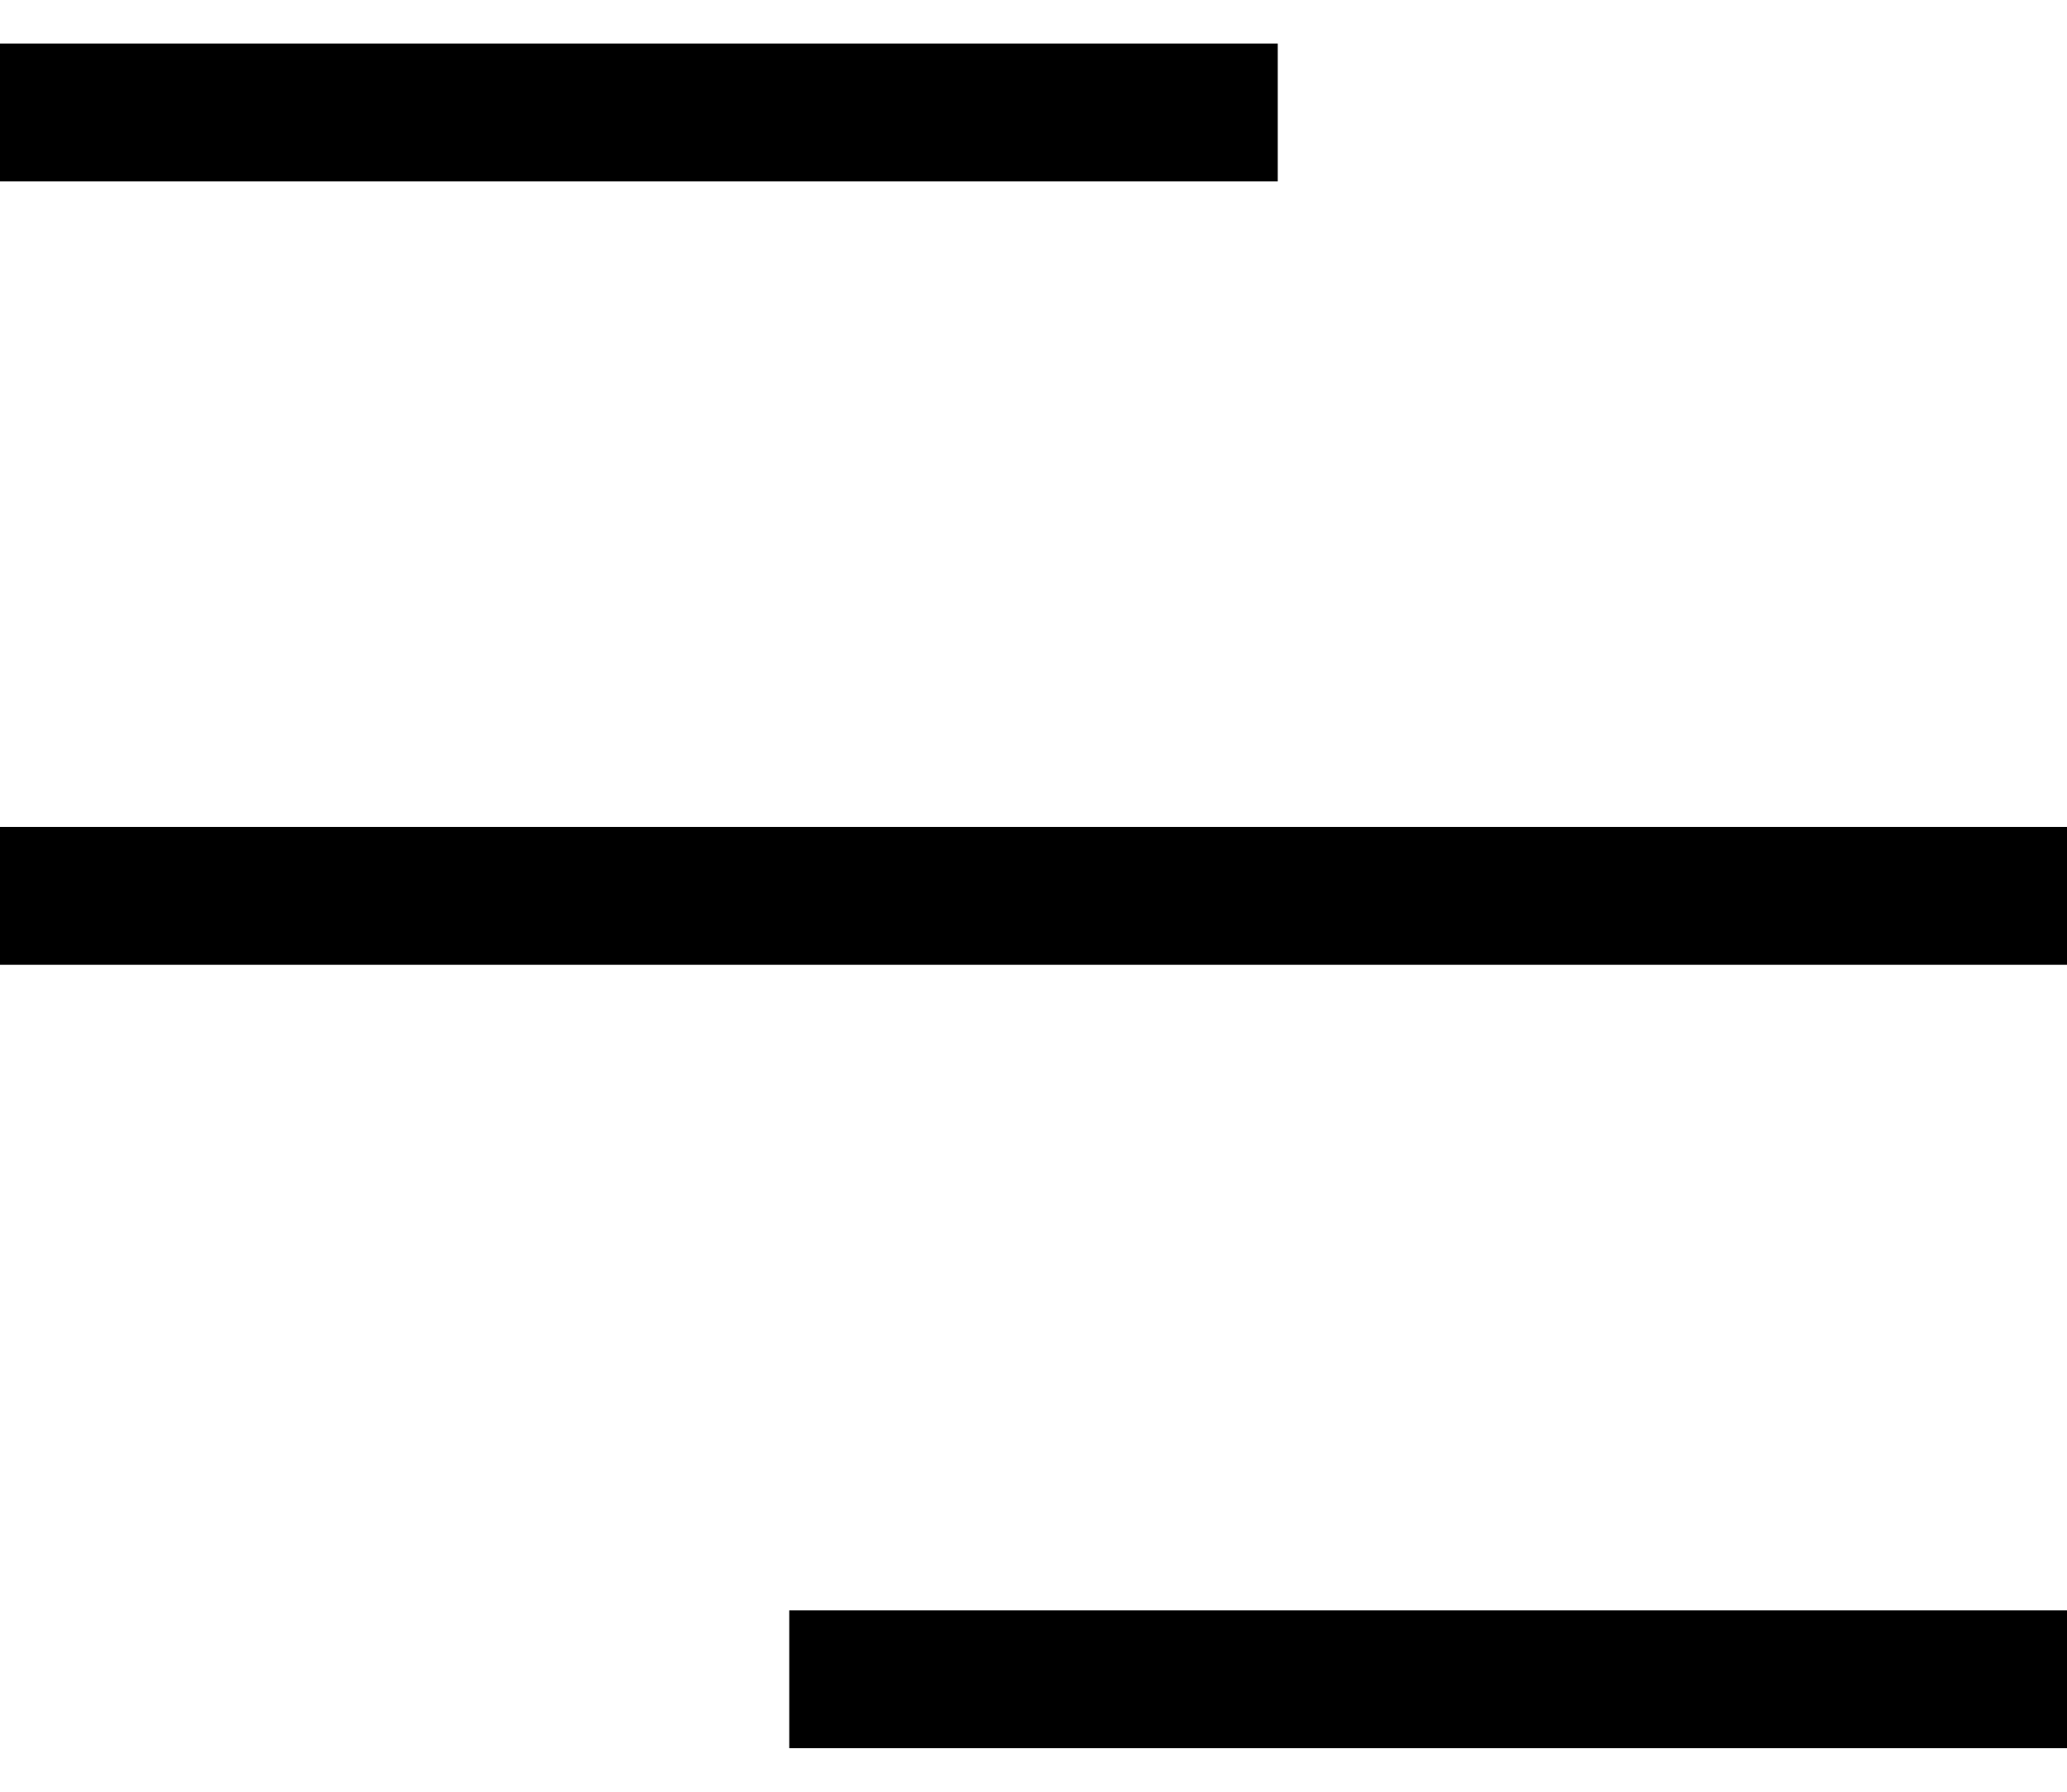
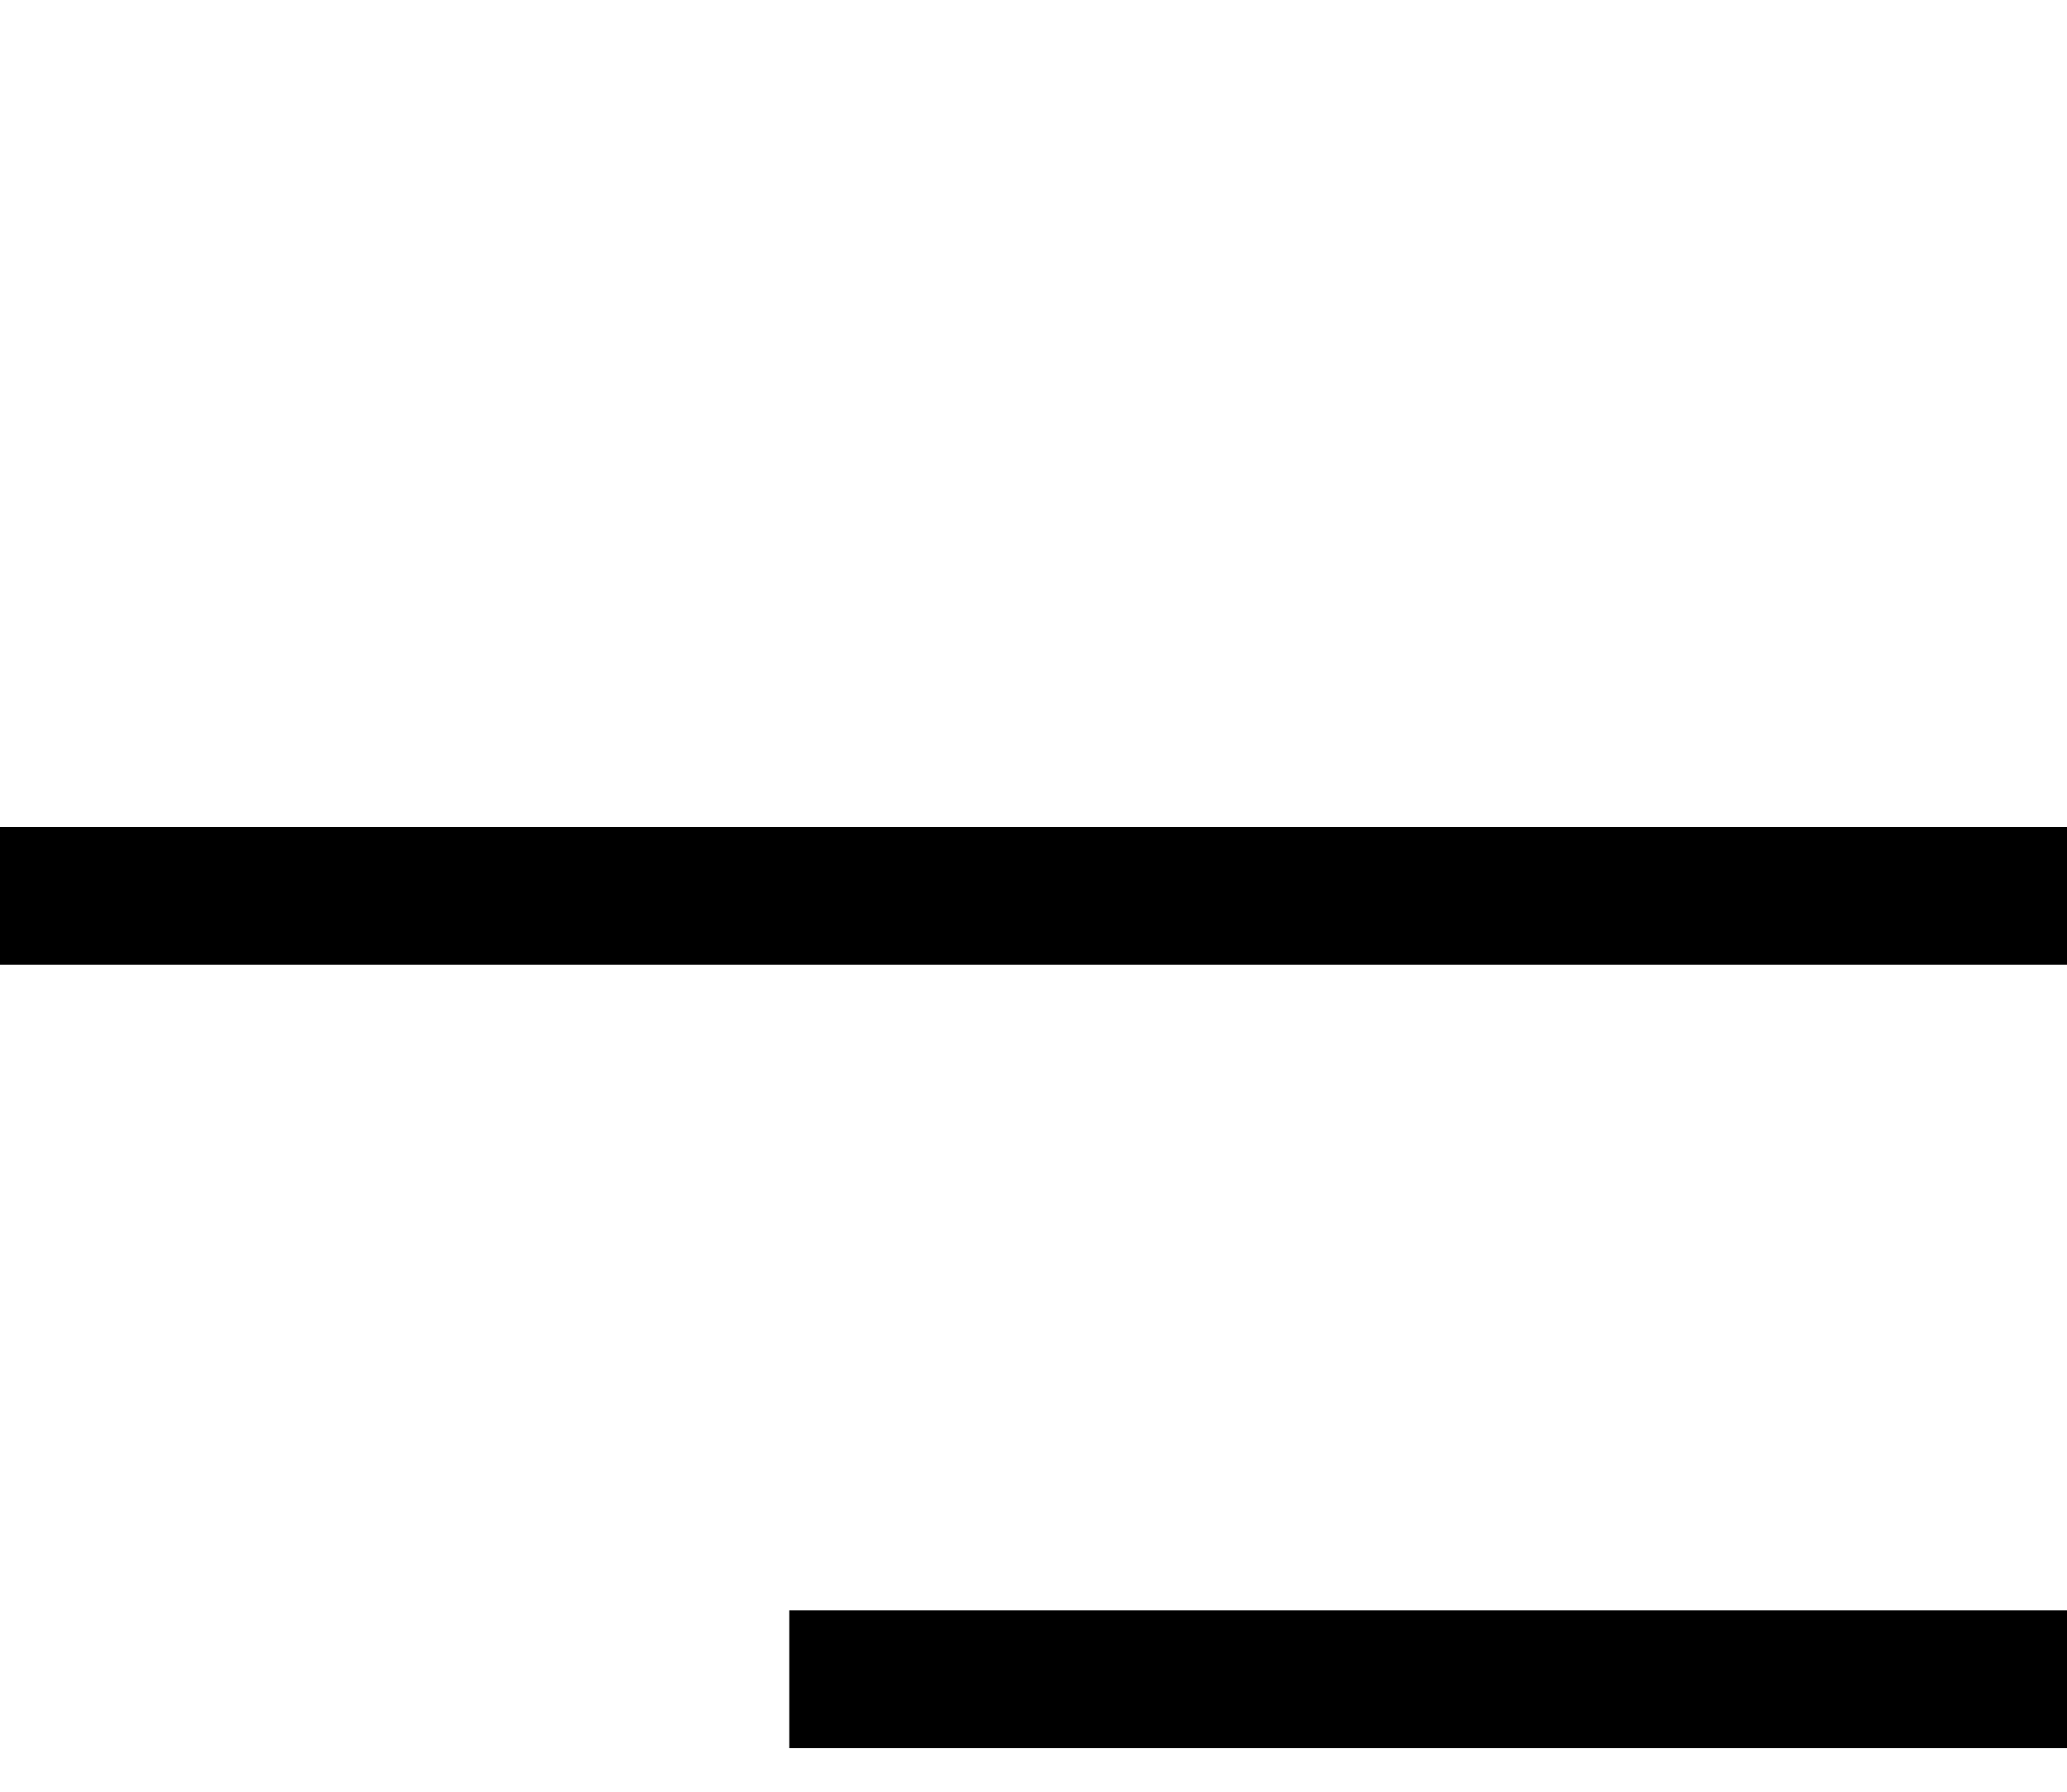
<svg xmlns="http://www.w3.org/2000/svg" width="30px" height="26px" viewBox="0 0 30 26" version="1.1">
  <title>Group</title>
  <desc>Created with Sketch.</desc>
  <g id="Page-1" stroke="none" stroke-width="1" fill="none" fill-rule="evenodd" stroke-linecap="square">
    <g id="FIlms-1" transform="translate(-26, -35)" stroke="#000000" stroke-width="2">
      <g id="Group" transform="translate(27, 36)">
        <line x1="-3.61598378e-14" y1="12" x2="28" y2="12" id="Line-Copy" />
        <line x1="11.455" y1="23.368" x2="28" y2="23.368" id="Line-Copy-2" />
-         <line x1="0" y1="0.632" x2="16.545" y2="0.632" id="Line" />
      </g>
    </g>
  </g>
</svg>